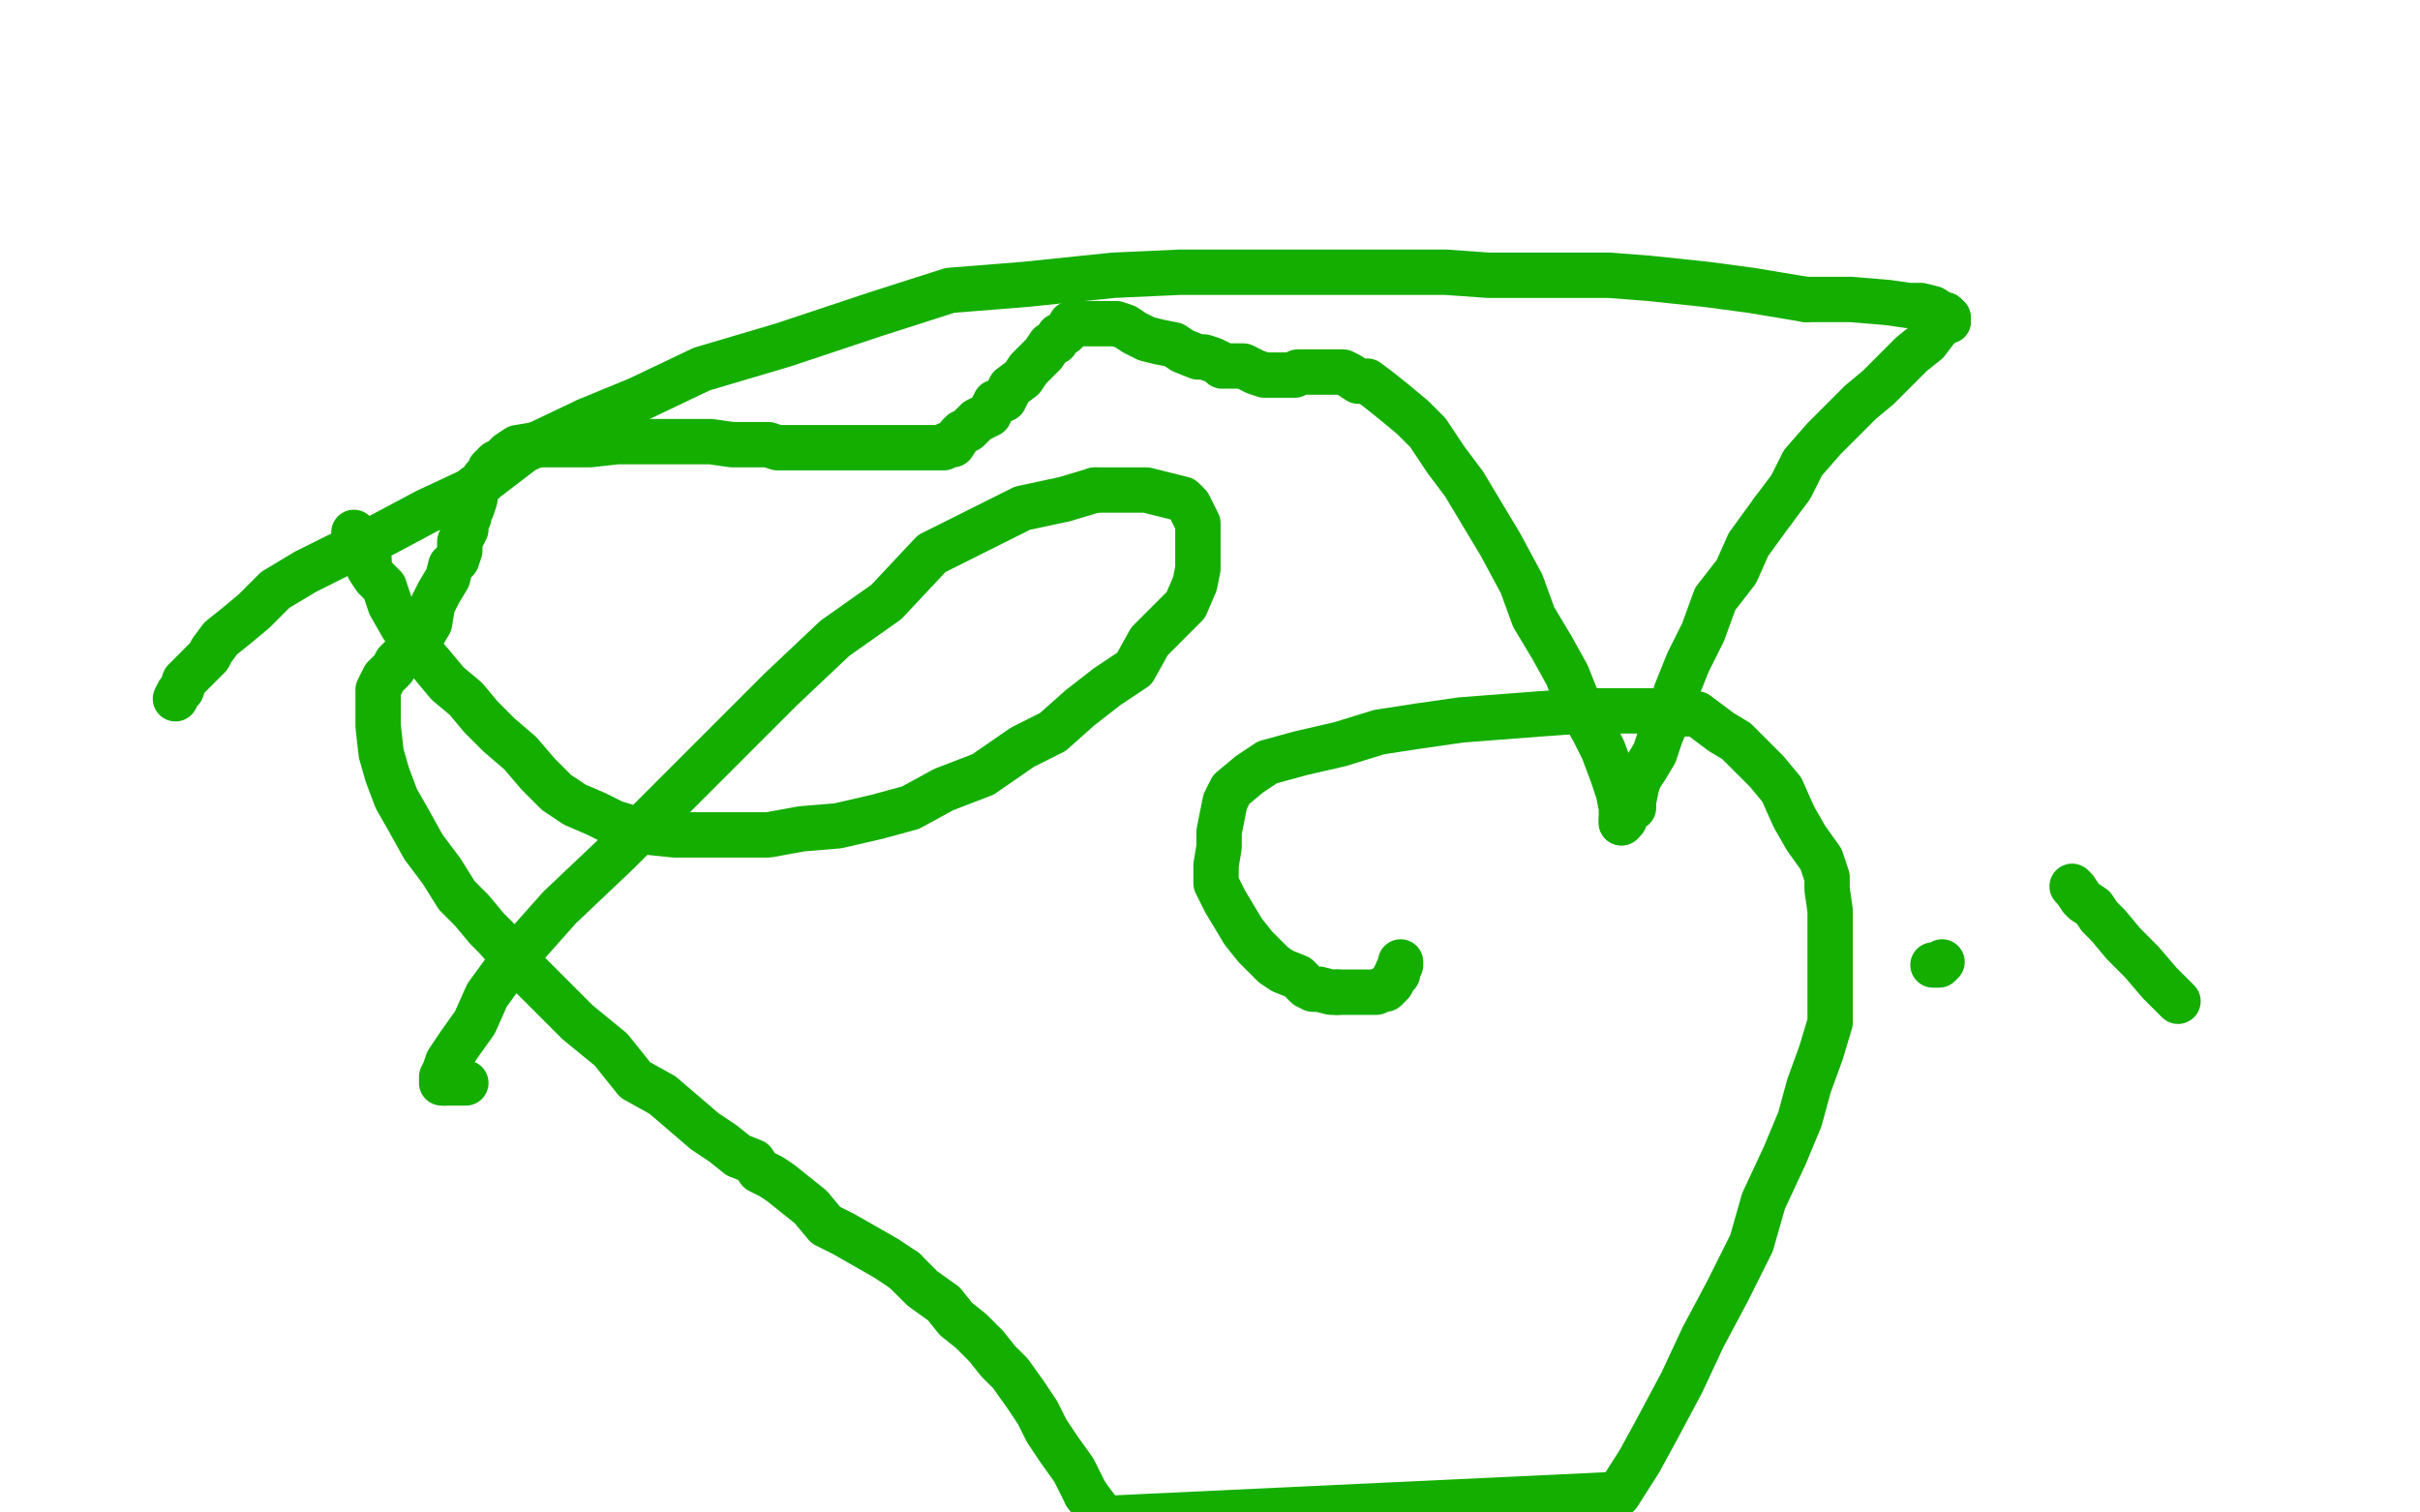
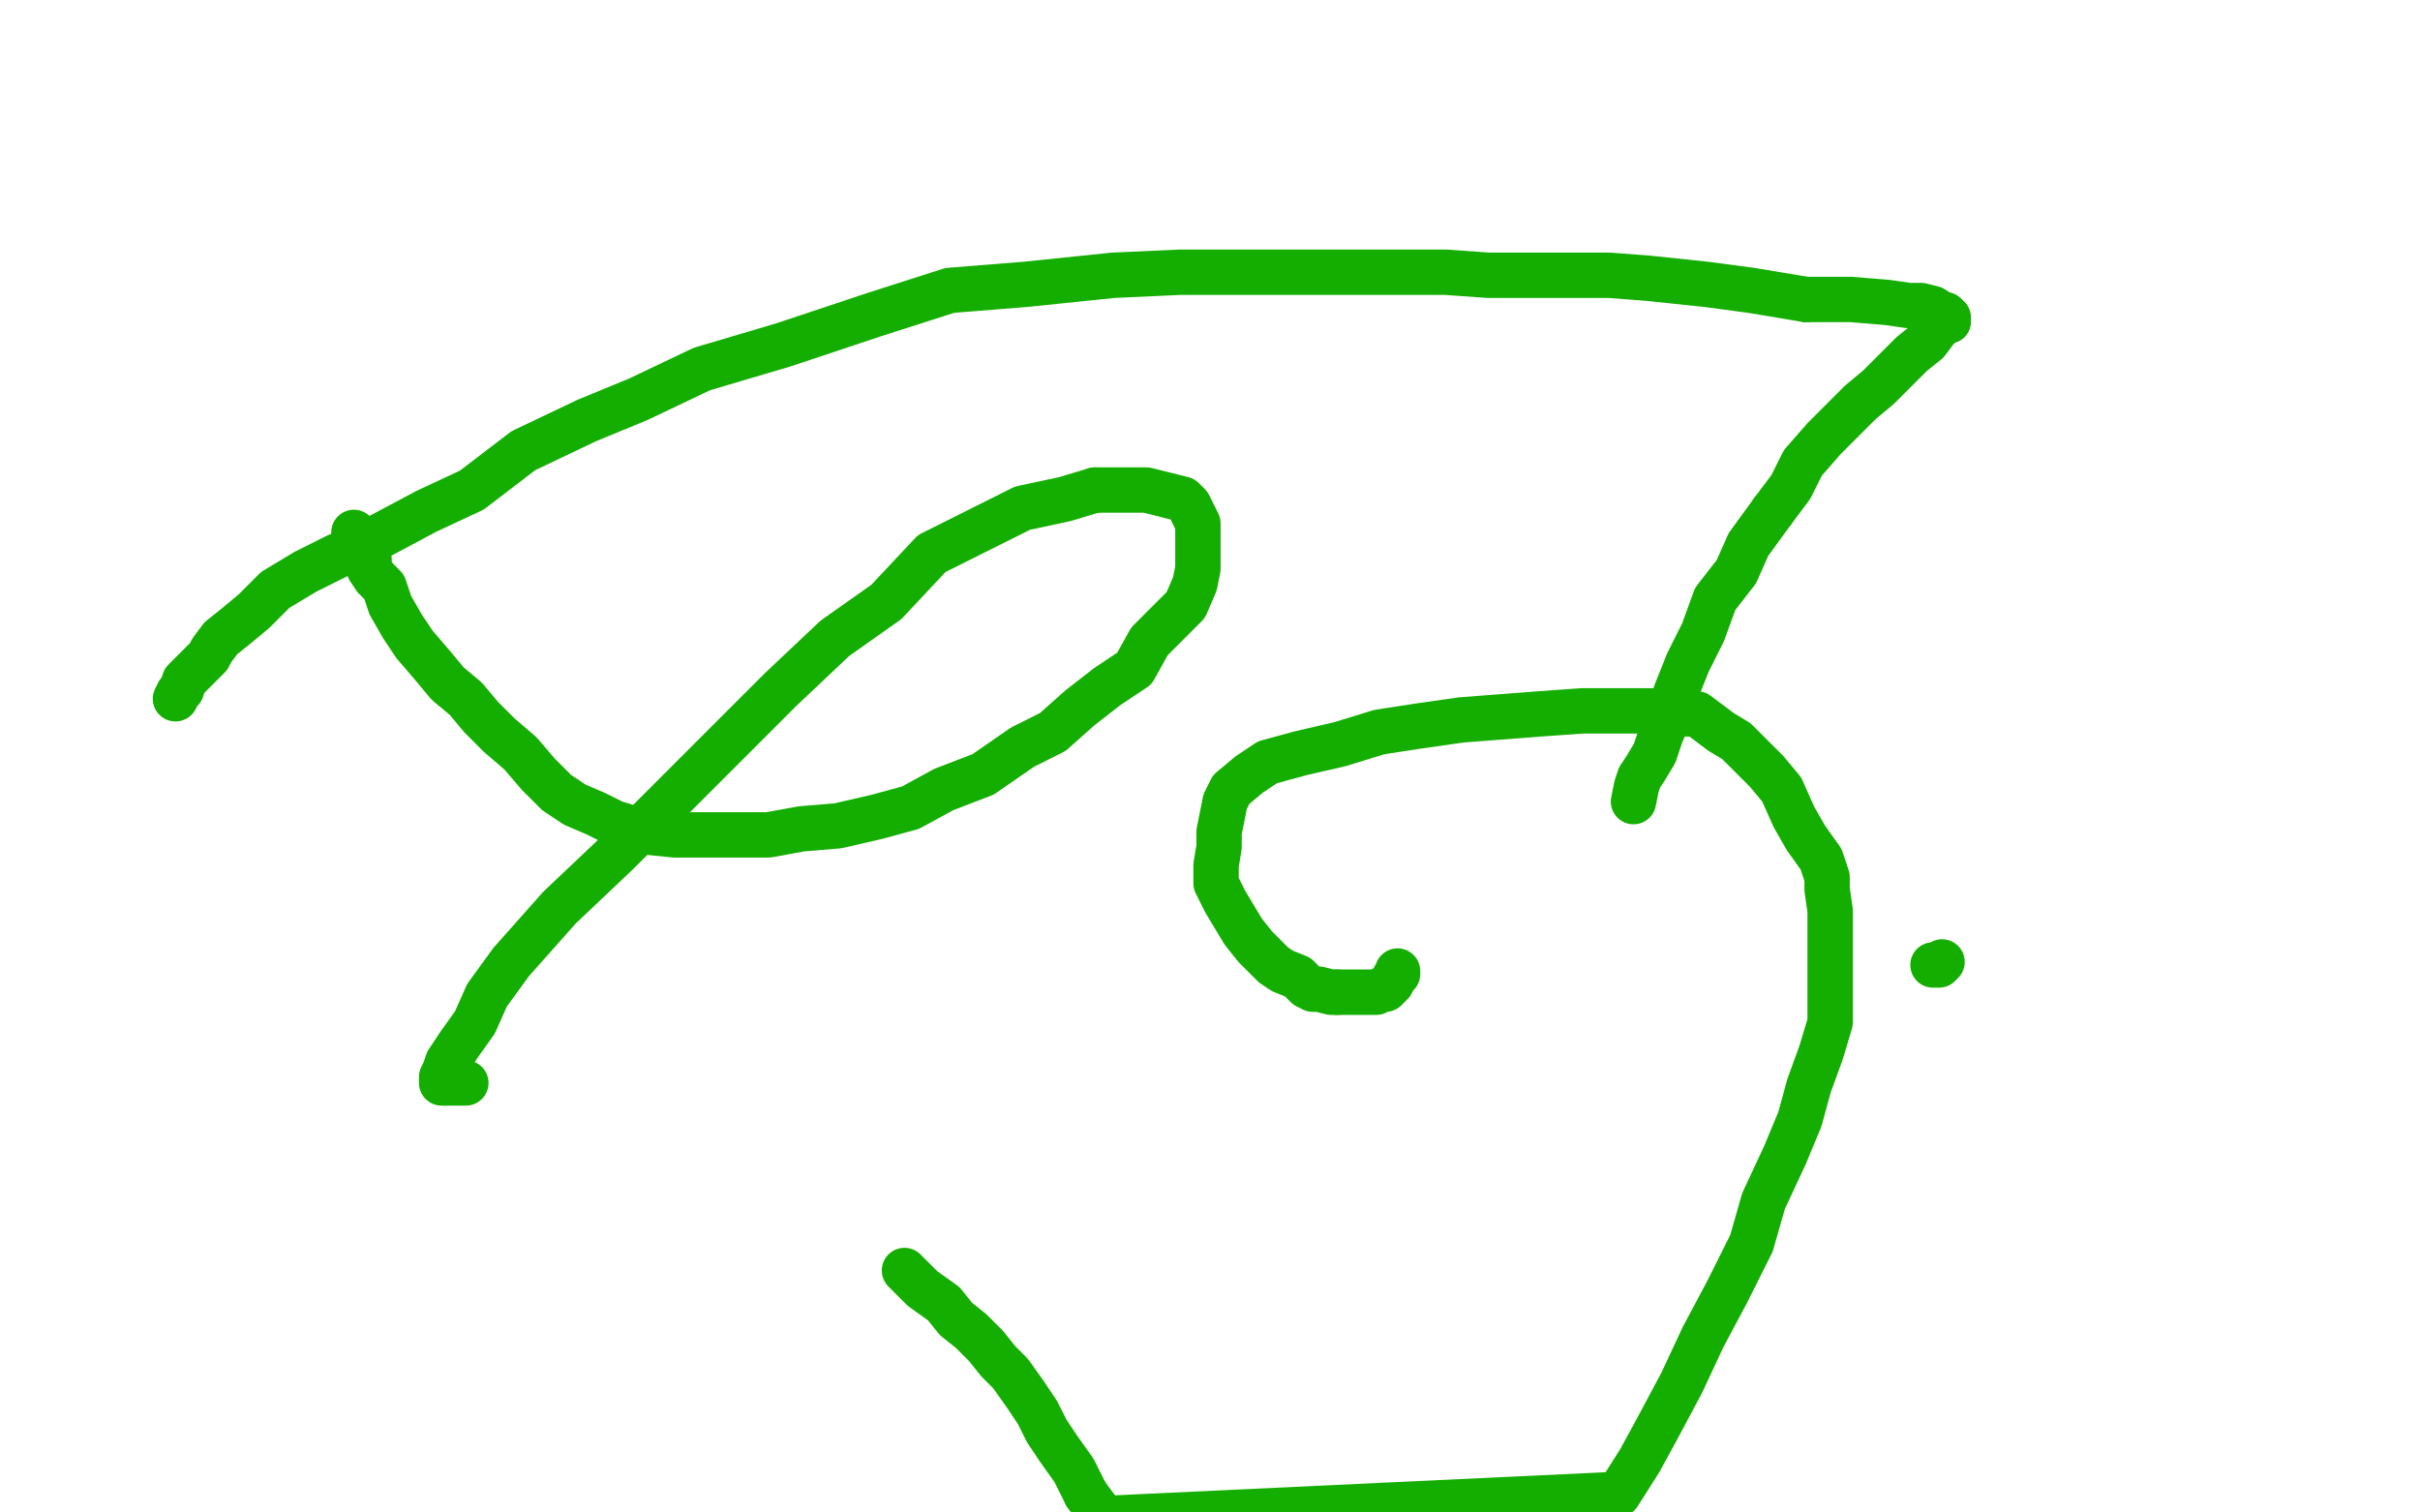
<svg xmlns="http://www.w3.org/2000/svg" width="800" height="500" version="1.1" style="stroke-antialiasing: false">
  <desc>This SVG has been created on https://colorillo.com/</desc>
  <rect x="0" y="0" width="800" height="500" style="fill: rgb(255,255,255); stroke-width:0" />
  <polyline points="117,176 117,177 117,177 119,181 119,181 120,183 120,183 122,185 122,185 122,188 122,188 124,191 124,191 127,194 127,194 129,200 129,200 133,207 133,207 137,213 137,213 143,220 143,220 148,226 148,226 154,231 154,231 159,237 159,237 165,243 172,249 178,256 184,262 190,266 197,269 203,272 213,275 223,276 233,276 243,276 254,276 265,274 277,273 290,270 301,267 312,261 325,256 338,247 348,242 357,234 366,227 375,221 380,212 387,205 392,200 395,193 396,188 396,183 396,179 396,176 396,173 393,167 391,165 387,164 383,163 379,162 371,162 362,162" style="fill: none; stroke: #14ae00; stroke-width: 15; stroke-linejoin: round; stroke-linecap: round; stroke-antialiasing: false; stroke-antialias: 0; opacity: 1.0" />
  <polyline points="147,358 149,358 152,358 154,358" style="fill: none; stroke: #14ae00; stroke-width: 15; stroke-linejoin: round; stroke-linecap: round; stroke-antialiasing: false; stroke-antialias: 0; opacity: 1.0" />
  <polyline points="362,162 352,165 338,168 324,175 308,183 293,199 276,211 258,228 240,246 222,264 204,282 185,300 169,318 161,329 157,338 152,345 148,351 147,354 146,356 146,357 146,358 147,358" style="fill: none; stroke: #14ae00; stroke-width: 15; stroke-linejoin: round; stroke-linecap: round; stroke-antialiasing: false; stroke-antialias: 0; opacity: 1.0" />
  <polyline points="58,231 58,231 58,231 59,229 60,228 61,225 63,223 65,221 69,217 70,215 73,211 78,207 84,202 91,195 101,189 111,184 126,177 141,169 156,162 173,149 194,139 211,132 232,122 259,114 289,104 314,96 339,94 368,91 390,90 417,90 439,90 461,90 478,90 492,91 505,91 519,91 532,91 545,92 564,94 579,96 597,99" style="fill: none; stroke: #14ae00; stroke-width: 15; stroke-linejoin: round; stroke-linecap: round; stroke-antialiasing: false; stroke-antialias: 0; opacity: 1.0" />
  <circle cx="644.5" cy="106.5" r="7" style="fill: #14ae00; stroke-antialiasing: false; stroke-antialias: 0; opacity: 1.0" />
  <polyline points="597,99 612,99 624,100 631,101 635,101 639,102 642,104 643,104 644,105 644,106" style="fill: none; stroke: #14ae00; stroke-width: 15; stroke-linejoin: round; stroke-linecap: round; stroke-antialiasing: false; stroke-antialias: 0; opacity: 1.0" />
  <polyline points="644,105 644,106 644,106 642,107 642,107 640,109 640,109 637,113 637,113 632,117 632,117 627,122 627,122 621,128 621,128 615,133 615,133 609,139 609,139 603,145 603,145 596,153 596,153 592,161 592,161 586,169 586,169" style="fill: none; stroke: #14ae00; stroke-width: 15; stroke-linejoin: round; stroke-linecap: round; stroke-antialiasing: false; stroke-antialias: 0; opacity: 1.0" />
-   <polyline points="540,265 540,267 538,268 537,269 537,271 536,271 536,272" style="fill: none; stroke: #14ae00; stroke-width: 15; stroke-linejoin: round; stroke-linecap: round; stroke-antialiasing: false; stroke-antialias: 0; opacity: 1.0" />
  <polyline points="586,169 578,180 574,189 567,198 563,209 558,219 554,229 552,236 549,243 547,249 544,254 542,257 541,260 540,265" style="fill: none; stroke: #14ae00; stroke-width: 15; stroke-linejoin: round; stroke-linecap: round; stroke-antialiasing: false; stroke-antialias: 0; opacity: 1.0" />
-   <polyline points="536,272 536,271 536,269 536,267 535,262 533,256 530,248 527,242 522,233 518,223 513,214 507,204 503,193 496,180 490,170 484,160 478,152 472,143 467,138 461,133 456,129 452,126 449,126 446,124 444,123 441,123 439,123 437,123 434,123 431,123 429,123 428,124 427,124 426,124 425,124 424,124 422,124 420,124 418,124 415,123 413,122 411,121 408,121 406,121 404,121 403,120 401,119 398,118 396,118 391,116 388,114 383,113 379,112 375,110 372,108 369,107 366,107 364,107 362,107 360,107 359,107 358,107 357,107 356,107 354,107 353,109 352,110 350,111 349,113 347,114 345,117 342,120 340,122 338,125 334,128 332,132 329,133 327,137 325,138 323,139 322,140 321,141 320,142 318,143 317,144 315,147 313,147 312,148 310,148 307,148 305,148 302,148 298,148 295,148 290,148 284,148 277,148 271,148 267,148 261,148 257,148 254,147 247,147 242,147 235,146 227,146 216,146 204,146 195,147 189,147 183,147 177,147 171,148 168,150 166,152 164,153 162,155 162,156 160,158 159,160 157,161 157,165 156,168 155,169 155,171 154,173 154,175 152,179 152,182 151,185 149,187 148,191 145,196 143,200 142,206 139,211 136,214 133,217 131,219 130,221 129,222 127,224 126,226 125,228 125,229 125,232 125,235 125,240 126,249 128,256 131,264 135,271 140,280 146,288 151,296 156,301 161,307 164,310 171,318 176,323 182,329 191,338 202,347 210,357 219,362 226,368 233,374 239,378 244,382 249,384 251,387 255,389 258,391 263,395 268,399 273,405 279,408 286,412 293,416 299,420" style="fill: none; stroke: #14ae00; stroke-width: 15; stroke-linejoin: round; stroke-linecap: round; stroke-antialiasing: false; stroke-antialias: 0; opacity: 1.0" />
  <polyline points="359,494 365,502" style="fill: none; stroke: #14ae00; stroke-width: 15; stroke-linejoin: round; stroke-linecap: round; stroke-antialiasing: false; stroke-antialias: 0; opacity: 1.0" />
  <polyline points="299,420 305,426 312,431 316,436 321,440 326,445 330,450 334,454 339,461 343,467 346,473 350,479 355,486 359,494" style="fill: none; stroke: #14ae00; stroke-width: 15; stroke-linejoin: round; stroke-linecap: round; stroke-antialiasing: false; stroke-antialias: 0; opacity: 1.0" />
  <polyline points="365,502 535,494 542,483 548,472 556,457 563,442 571,427 579,411 583,397 590,382 595,370 598,359 602,348 605,338 605,327 605,317 605,309 605,301 604,294 604,290 602,284 597,277 593,270 589,261 584,255 579,250 574,245 569,242 561,236 560,236 558,236 555,235 553,235 551,235 548,235 545,235 540,235 533,235 523,235 509,236 496,237 483,238 469,240 456,242 443,246 430,249 419,252 413,256 407,261 405,265 404,270 403,275 403,280 402,286 402,292 405,298 408,303 411,308 415,313 419,317 421,319 424,321 429,323 432,326 434,327 436,327 440,328 442,328" style="fill: none; stroke: #14ae00; stroke-width: 15; stroke-linejoin: round; stroke-linecap: round; stroke-antialiasing: false; stroke-antialias: 0; opacity: 1.0" />
-   <polyline points="462,321 463,319 463,318" style="fill: none; stroke: #14ae00; stroke-width: 15; stroke-linejoin: round; stroke-linecap: round; stroke-antialiasing: false; stroke-antialias: 0; opacity: 1.0" />
  <polyline points="442,328 445,328 448,328 451,328 454,328 455,328 457,327 458,327 460,325 461,323 462,322 462,321" style="fill: none; stroke: #14ae00; stroke-width: 15; stroke-linejoin: round; stroke-linecap: round; stroke-antialiasing: false; stroke-antialias: 0; opacity: 1.0" />
  <polyline points="639,319 640,319 640,319 641,319 641,319 642,318 642,318" style="fill: none; stroke: #14ae00; stroke-width: 15; stroke-linejoin: round; stroke-linecap: round; stroke-antialiasing: false; stroke-antialias: 0; opacity: 1.0" />
-   <polyline points="685,293 686,294 686,294 688,297 688,297 689,298 689,298 692,300 692,300 694,303 694,303 697,306 697,306 702,312 702,312 708,318 708,318 714,325 714,325 720,331 720,331" style="fill: none; stroke: #14ae00; stroke-width: 15; stroke-linejoin: round; stroke-linecap: round; stroke-antialiasing: false; stroke-antialias: 0; opacity: 1.0" />
</svg>